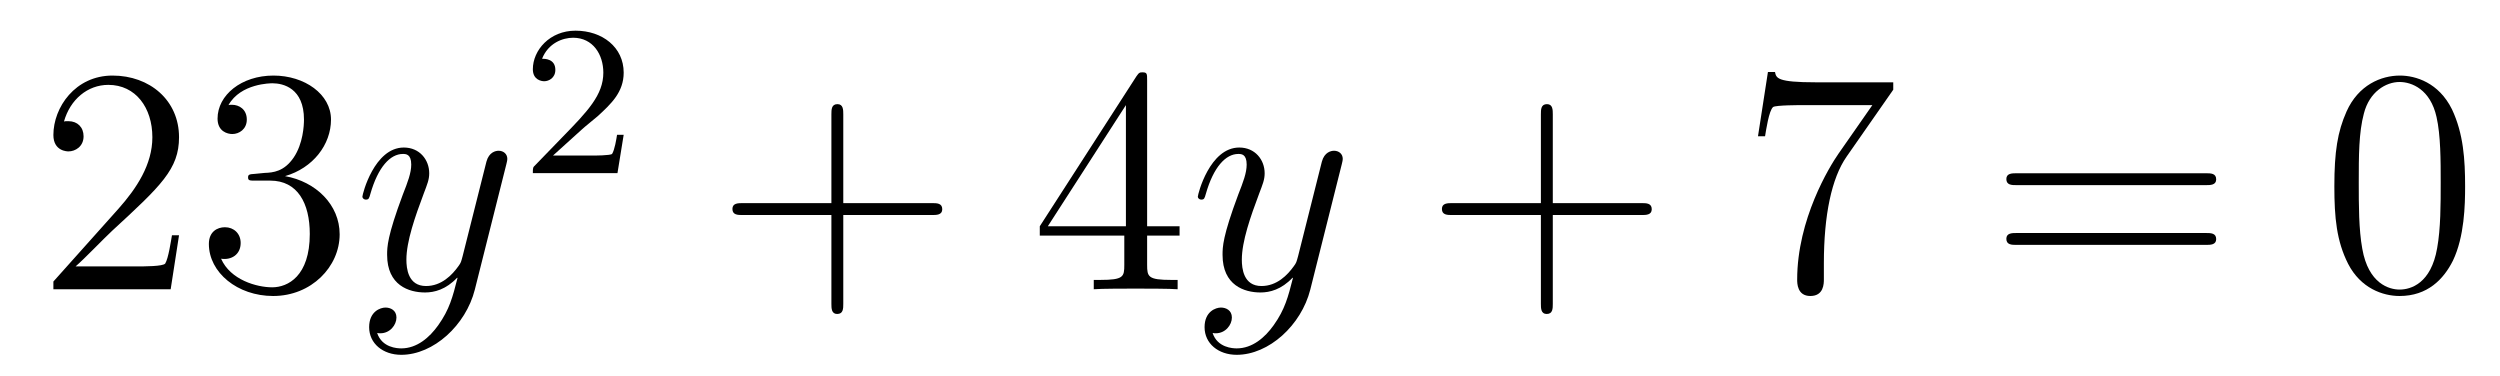
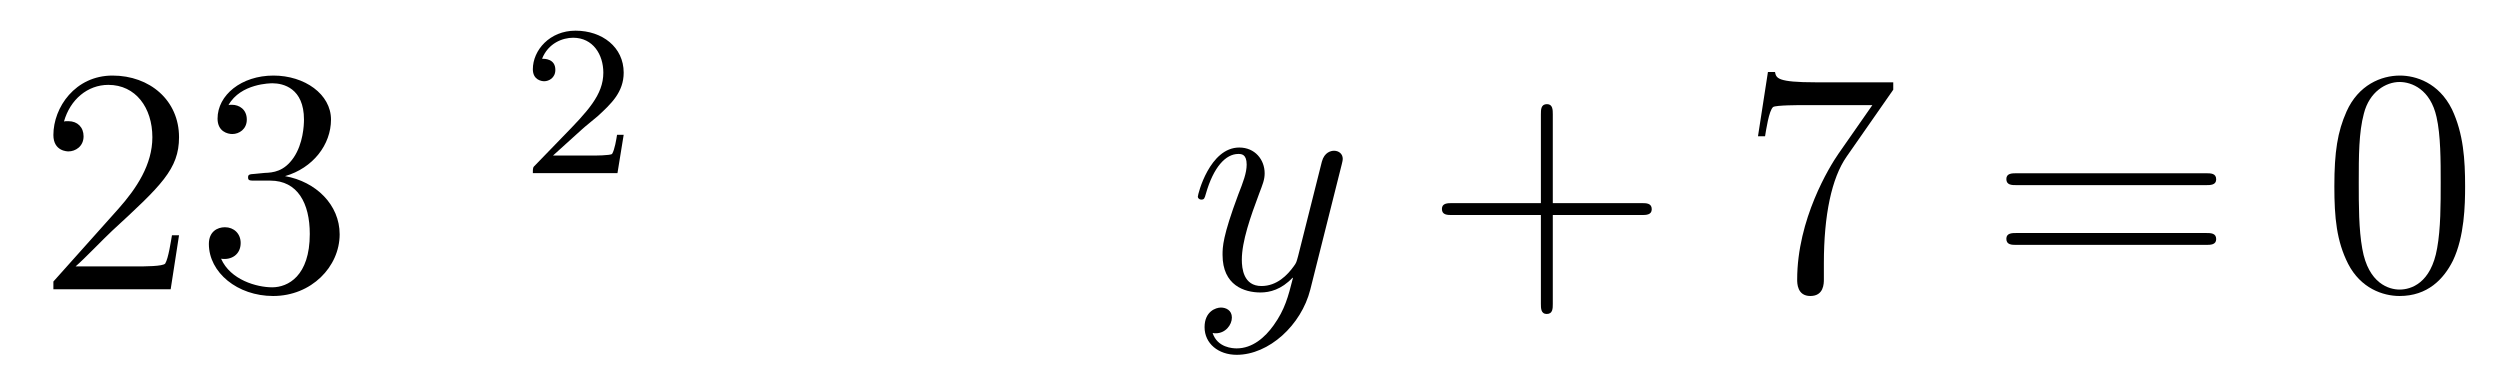
<svg xmlns="http://www.w3.org/2000/svg" height="14pt" version="1.1" viewBox="0 -14 93 14" width="93pt">
  <g id="page1">
    <g transform="matrix(1 0 0 1 -127 651)">
      <path d="M133.66 -656.248H133.397C133.361 -656.045 133.265 -655.387 133.146 -655.196C133.062 -655.089 132.381 -655.089 132.022 -655.089H129.811C130.133 -655.364 130.863 -656.129 131.173 -656.416C132.99 -658.089 133.66 -658.711 133.66 -659.894C133.66 -661.269 132.572 -662.189 131.185 -662.189C129.799 -662.189 128.986 -661.006 128.986 -659.978C128.986 -659.368 129.512 -659.368 129.548 -659.368C129.799 -659.368 130.109 -659.547 130.109 -659.93C130.109 -660.265 129.882 -660.492 129.548 -660.492C129.44 -660.492 129.416 -660.492 129.38 -660.48C129.608 -661.293 130.253 -661.843 131.03 -661.843C132.046 -661.843 132.668 -660.994 132.668 -659.894C132.668 -658.878 132.082 -657.993 131.401 -657.228L128.986 -654.527V-654.24H133.349L133.66 -656.248ZM136.48 -658.532C136.276 -658.52 136.228 -658.507 136.228 -658.4C136.228 -658.281 136.288 -658.281 136.503 -658.281H137.053C138.069 -658.281 138.524 -657.444 138.524 -656.296C138.524 -654.73 137.711 -654.312 137.125 -654.312C136.551 -654.312 135.571 -654.587 135.224 -655.376C135.607 -655.316 135.953 -655.531 135.953 -655.961C135.953 -656.308 135.702 -656.547 135.368 -656.547C135.081 -656.547 134.77 -656.38 134.77 -655.926C134.77 -654.862 135.834 -653.989 137.161 -653.989C138.583 -653.989 139.635 -655.077 139.635 -656.284C139.635 -657.384 138.751 -658.245 137.603 -658.448C138.643 -658.747 139.313 -659.619 139.313 -660.552C139.313 -661.496 138.332 -662.189 137.173 -662.189C135.977 -662.189 135.093 -661.46 135.093 -660.588C135.093 -660.109 135.463 -660.014 135.643 -660.014C135.894 -660.014 136.181 -660.193 136.181 -660.552C136.181 -660.934 135.894 -661.102 135.631 -661.102C135.559 -661.102 135.535 -661.102 135.499 -661.09C135.953 -661.902 137.077 -661.902 137.137 -661.902C137.532 -661.902 138.308 -661.723 138.308 -660.552C138.308 -660.325 138.273 -659.655 137.926 -659.141C137.567 -658.615 137.161 -658.579 136.838 -658.567L136.48 -658.532Z" fill-rule="evenodd" />
-       <path d="M143.302 -652.901C142.979 -652.447 142.513 -652.04 141.927 -652.04C141.783 -652.04 141.21 -652.064 141.03 -652.614C141.066 -652.602 141.126 -652.602 141.15 -652.602C141.509 -652.602 141.748 -652.913 141.748 -653.188C141.748 -653.463 141.521 -653.559 141.341 -653.559C141.15 -653.559 140.732 -653.415 140.732 -652.829C140.732 -652.22 141.246 -651.801 141.927 -651.801C143.123 -651.801 144.33 -652.901 144.664 -654.228L145.836 -658.89C145.848 -658.95 145.872 -659.022 145.872 -659.093C145.872 -659.273 145.728 -659.392 145.549 -659.392C145.442 -659.392 145.191 -659.344 145.095 -658.986L144.21 -655.471C144.151 -655.256 144.151 -655.232 144.055 -655.101C143.816 -654.766 143.421 -654.36 142.848 -654.36C142.178 -654.36 142.118 -655.017 142.118 -655.34C142.118 -656.021 142.441 -656.942 142.764 -657.802C142.895 -658.149 142.967 -658.316 142.967 -658.555C142.967 -659.058 142.608 -659.512 142.023 -659.512C140.923 -659.512 140.481 -657.778 140.481 -657.683C140.481 -657.635 140.528 -657.575 140.612 -657.575C140.72 -657.575 140.732 -657.623 140.779 -657.79C141.066 -658.794 141.521 -659.273 141.987 -659.273C142.094 -659.273 142.298 -659.273 142.298 -658.878C142.298 -658.567 142.166 -658.221 141.987 -657.767C141.401 -656.2 141.401 -655.806 141.401 -655.519C141.401 -654.383 142.214 -654.12 142.812 -654.12C143.158 -654.12 143.589 -654.228 144.007 -654.67L144.019 -654.658C143.84 -653.953 143.72 -653.487 143.302 -652.901Z" fill-rule="evenodd" />
      <path d="M148.647 -660.186C148.775 -660.305 149.109 -660.568 149.237 -660.68C149.731 -661.134 150.201 -661.572 150.201 -662.297C150.201 -663.245 149.404 -663.859 148.408 -663.859C147.452 -663.859 146.822 -663.134 146.822 -662.425C146.822 -662.034 147.133 -661.978 147.245 -661.978C147.412 -661.978 147.659 -662.098 147.659 -662.401C147.659 -662.815 147.261 -662.815 147.165 -662.815C147.396 -663.397 147.93 -663.596 148.32 -663.596C149.062 -663.596 149.444 -662.967 149.444 -662.297C149.444 -661.468 148.862 -660.863 147.922 -659.899L146.918 -658.863C146.822 -658.775 146.822 -658.759 146.822 -658.56H149.97L150.201 -659.986H149.954C149.93 -659.827 149.866 -659.428 149.771 -659.277C149.723 -659.213 149.117 -659.213 148.99 -659.213H147.571L148.647 -660.186Z" fill-rule="evenodd" />
-       <path d="M158.37 -657.001H161.669C161.836 -657.001 162.052 -657.001 162.052 -657.217C162.052 -657.444 161.848 -657.444 161.669 -657.444H158.37V-660.743C158.37 -660.91 158.37 -661.126 158.154 -661.126C157.928 -661.126 157.928 -660.922 157.928 -660.743V-657.444H154.628C154.461 -657.444 154.246 -657.444 154.246 -657.228C154.246 -657.001 154.449 -657.001 154.628 -657.001H157.928V-653.702C157.928 -653.535 157.928 -653.32 158.142 -653.32C158.37 -653.32 158.37 -653.523 158.37 -653.702V-657.001Z" fill-rule="evenodd" />
-       <path d="M169.673 -662.022C169.673 -662.249 169.673 -662.309 169.505 -662.309C169.41 -662.309 169.374 -662.309 169.278 -662.166L165.68 -656.583V-656.236H168.824V-655.148C168.824 -654.706 168.8 -654.587 167.927 -654.587H167.688V-654.24C167.963 -654.264 168.908 -654.264 169.242 -654.264S170.533 -654.264 170.808 -654.24V-654.587H170.569C169.708 -654.587 169.673 -654.706 169.673 -655.148V-656.236H170.88V-656.583H169.673V-662.022ZM168.884 -661.09V-656.583H165.979L168.884 -661.09Z" fill-rule="evenodd" />
      <path d="M174.38 -652.901C174.057 -652.447 173.591 -652.04 173.005 -652.04C172.862 -652.04 172.288 -652.064 172.109 -652.614C172.145 -652.602 172.204 -652.602 172.228 -652.602C172.587 -652.602 172.826 -652.913 172.826 -653.188C172.826 -653.463 172.599 -653.559 172.419 -653.559C172.228 -653.559 171.81 -653.415 171.81 -652.829C171.81 -652.22 172.324 -651.801 173.005 -651.801C174.201 -651.801 175.408 -652.901 175.743 -654.228L176.914 -658.89C176.926 -658.95 176.95 -659.022 176.95 -659.093C176.95 -659.273 176.807 -659.392 176.627 -659.392C176.52 -659.392 176.269 -659.344 176.173 -658.986L175.289 -655.471C175.229 -655.256 175.229 -655.232 175.133 -655.101C174.894 -654.766 174.5 -654.36 173.926 -654.36C173.256 -654.36 173.196 -655.017 173.196 -655.34C173.196 -656.021 173.519 -656.942 173.842 -657.802C173.974 -658.149 174.045 -658.316 174.045 -658.555C174.045 -659.058 173.687 -659.512 173.101 -659.512C172.001 -659.512 171.559 -657.778 171.559 -657.683C171.559 -657.635 171.607 -657.575 171.69 -657.575C171.798 -657.575 171.81 -657.623 171.858 -657.79C172.145 -658.794 172.599 -659.273 173.065 -659.273C173.173 -659.273 173.376 -659.273 173.376 -658.878C173.376 -658.567 173.244 -658.221 173.065 -657.767C172.479 -656.2 172.479 -655.806 172.479 -655.519C172.479 -654.383 173.292 -654.12 173.89 -654.12C174.237 -654.12 174.667 -654.228 175.085 -654.67L175.097 -654.658C174.918 -653.953 174.798 -653.487 174.38 -652.901Z" fill-rule="evenodd" />
      <path d="M184.764 -657.001H188.063C188.23 -657.001 188.445 -657.001 188.445 -657.217C188.445 -657.444 188.242 -657.444 188.063 -657.444H184.764V-660.743C184.764 -660.91 184.764 -661.126 184.548 -661.126C184.321 -661.126 184.321 -660.922 184.321 -660.743V-657.444H181.022C180.855 -657.444 180.639 -657.444 180.639 -657.228C180.639 -657.001 180.843 -657.001 181.022 -657.001H184.321V-653.702C184.321 -653.535 184.321 -653.32 184.536 -653.32C184.764 -653.32 184.764 -653.523 184.764 -653.702V-657.001Z" fill-rule="evenodd" />
      <path d="M197.429 -661.663V-661.938H194.549C193.102 -661.938 193.078 -662.094 193.03 -662.321H192.767L192.397 -659.93H192.66C192.696 -660.145 192.803 -660.887 192.959 -661.018C193.055 -661.09 193.951 -661.09 194.118 -661.09H196.652L195.385 -659.273C195.062 -658.807 193.855 -656.846 193.855 -654.599C193.855 -654.467 193.855 -653.989 194.345 -653.989C194.848 -653.989 194.848 -654.455 194.848 -654.611V-655.208C194.848 -656.989 195.134 -658.376 195.696 -659.177L197.429 -661.663Z" fill-rule="evenodd" />
      <path d="M209.059 -658.113C209.226 -658.113 209.442 -658.113 209.442 -658.328C209.442 -658.555 209.238 -658.555 209.059 -658.555H202.018C201.851 -658.555 201.636 -658.555 201.636 -658.34C201.636 -658.113 201.839 -658.113 202.018 -658.113H209.059ZM209.059 -655.89C209.226 -655.89 209.442 -655.89 209.442 -656.105C209.442 -656.332 209.238 -656.332 209.059 -656.332H202.018C201.851 -656.332 201.636 -656.332 201.636 -656.117C201.636 -655.89 201.839 -655.89 202.018 -655.89H209.059Z" fill-rule="evenodd" />
      <path d="M218.702 -658.065C218.702 -659.058 218.642 -660.026 218.213 -660.934C217.722 -661.927 216.862 -662.189 216.276 -662.189C215.582 -662.189 214.734 -661.843 214.291 -660.851C213.956 -660.097 213.838 -659.356 213.838 -658.065C213.838 -656.906 213.92 -656.033 214.351 -655.184C214.818 -654.276 215.642 -653.989 216.264 -653.989C217.304 -653.989 217.902 -654.611 218.249 -655.304C218.678 -656.2 218.702 -657.372 218.702 -658.065ZM216.264 -654.228C215.881 -654.228 215.105 -654.443 214.877 -655.746C214.746 -656.463 214.746 -657.372 214.746 -658.209C214.746 -659.189 214.746 -660.073 214.937 -660.779C215.141 -661.58 215.75 -661.95 216.264 -661.95C216.718 -661.95 217.411 -661.675 217.639 -660.648C217.794 -659.966 217.794 -659.022 217.794 -658.209C217.794 -657.408 217.794 -656.499 217.662 -655.77C217.435 -654.455 216.683 -654.228 216.264 -654.228Z" fill-rule="evenodd" />
    </g>
  </g>
</svg>